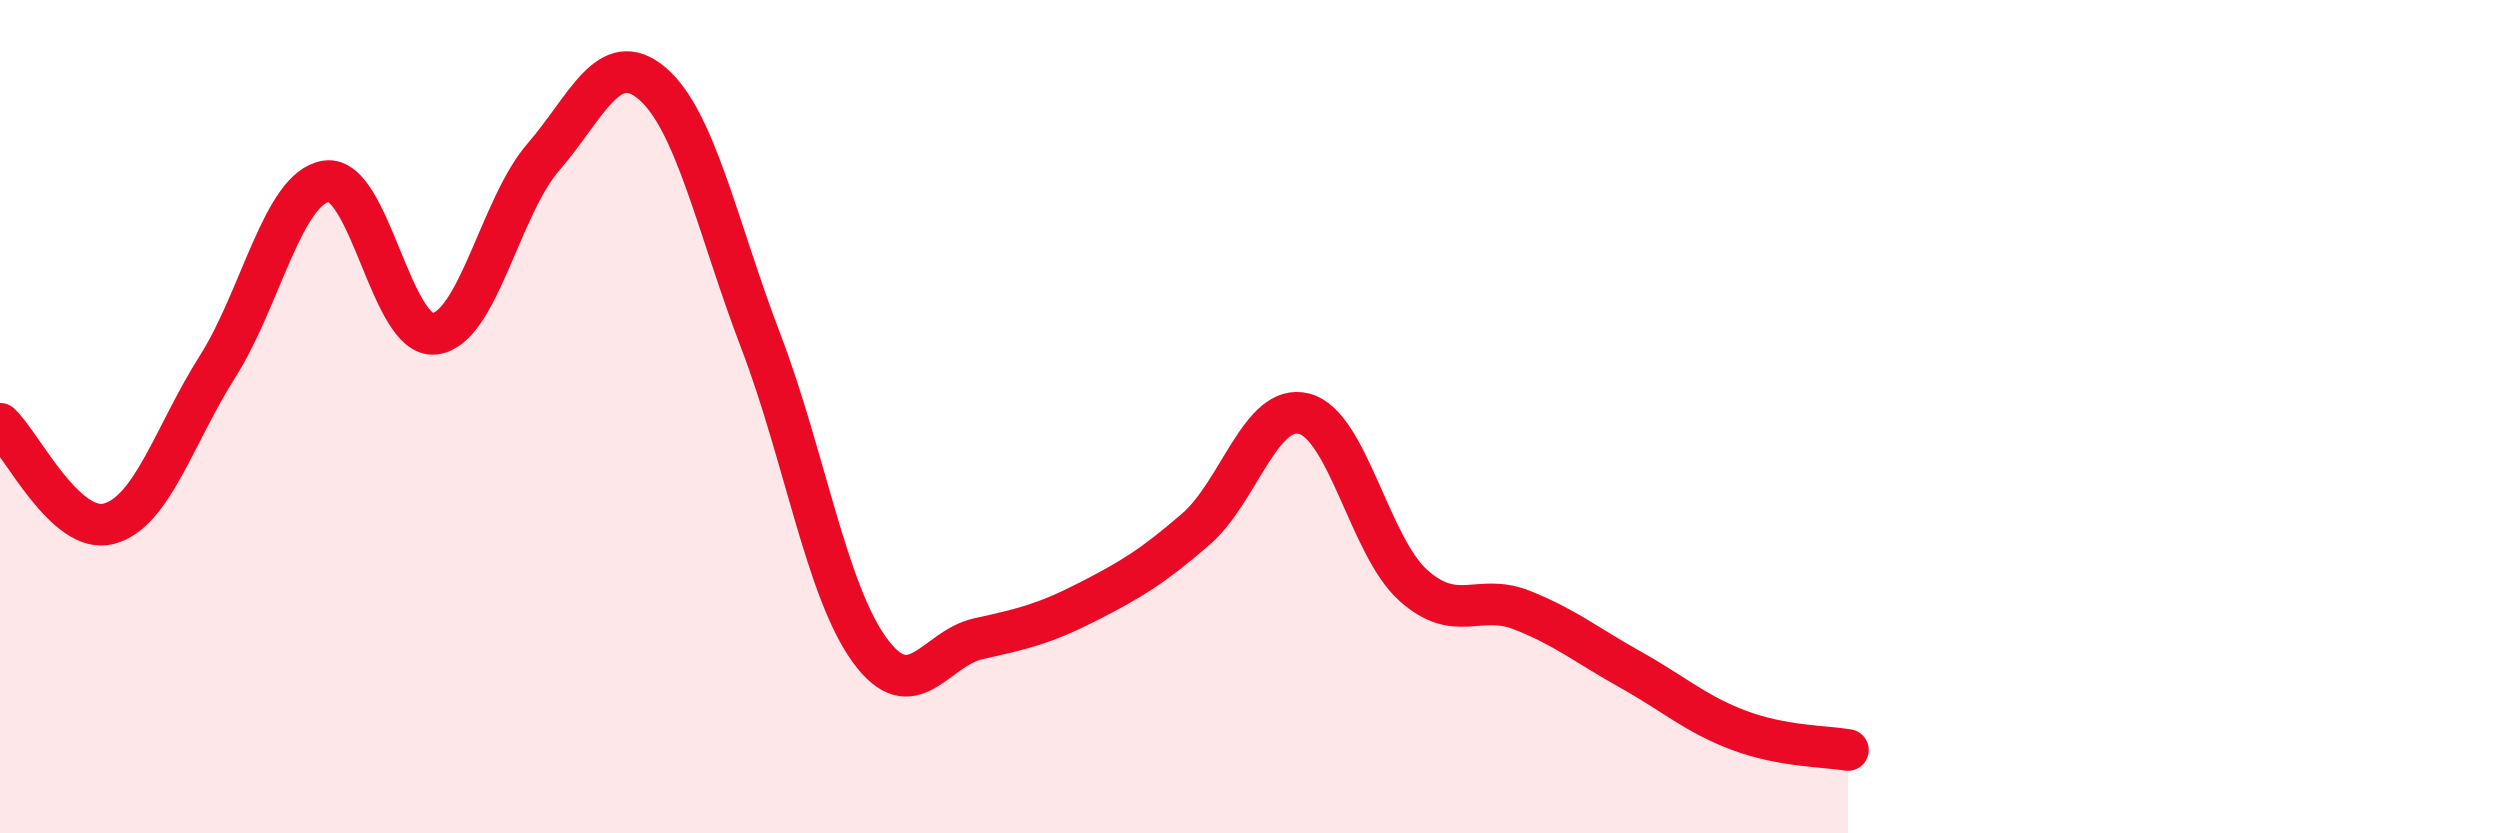
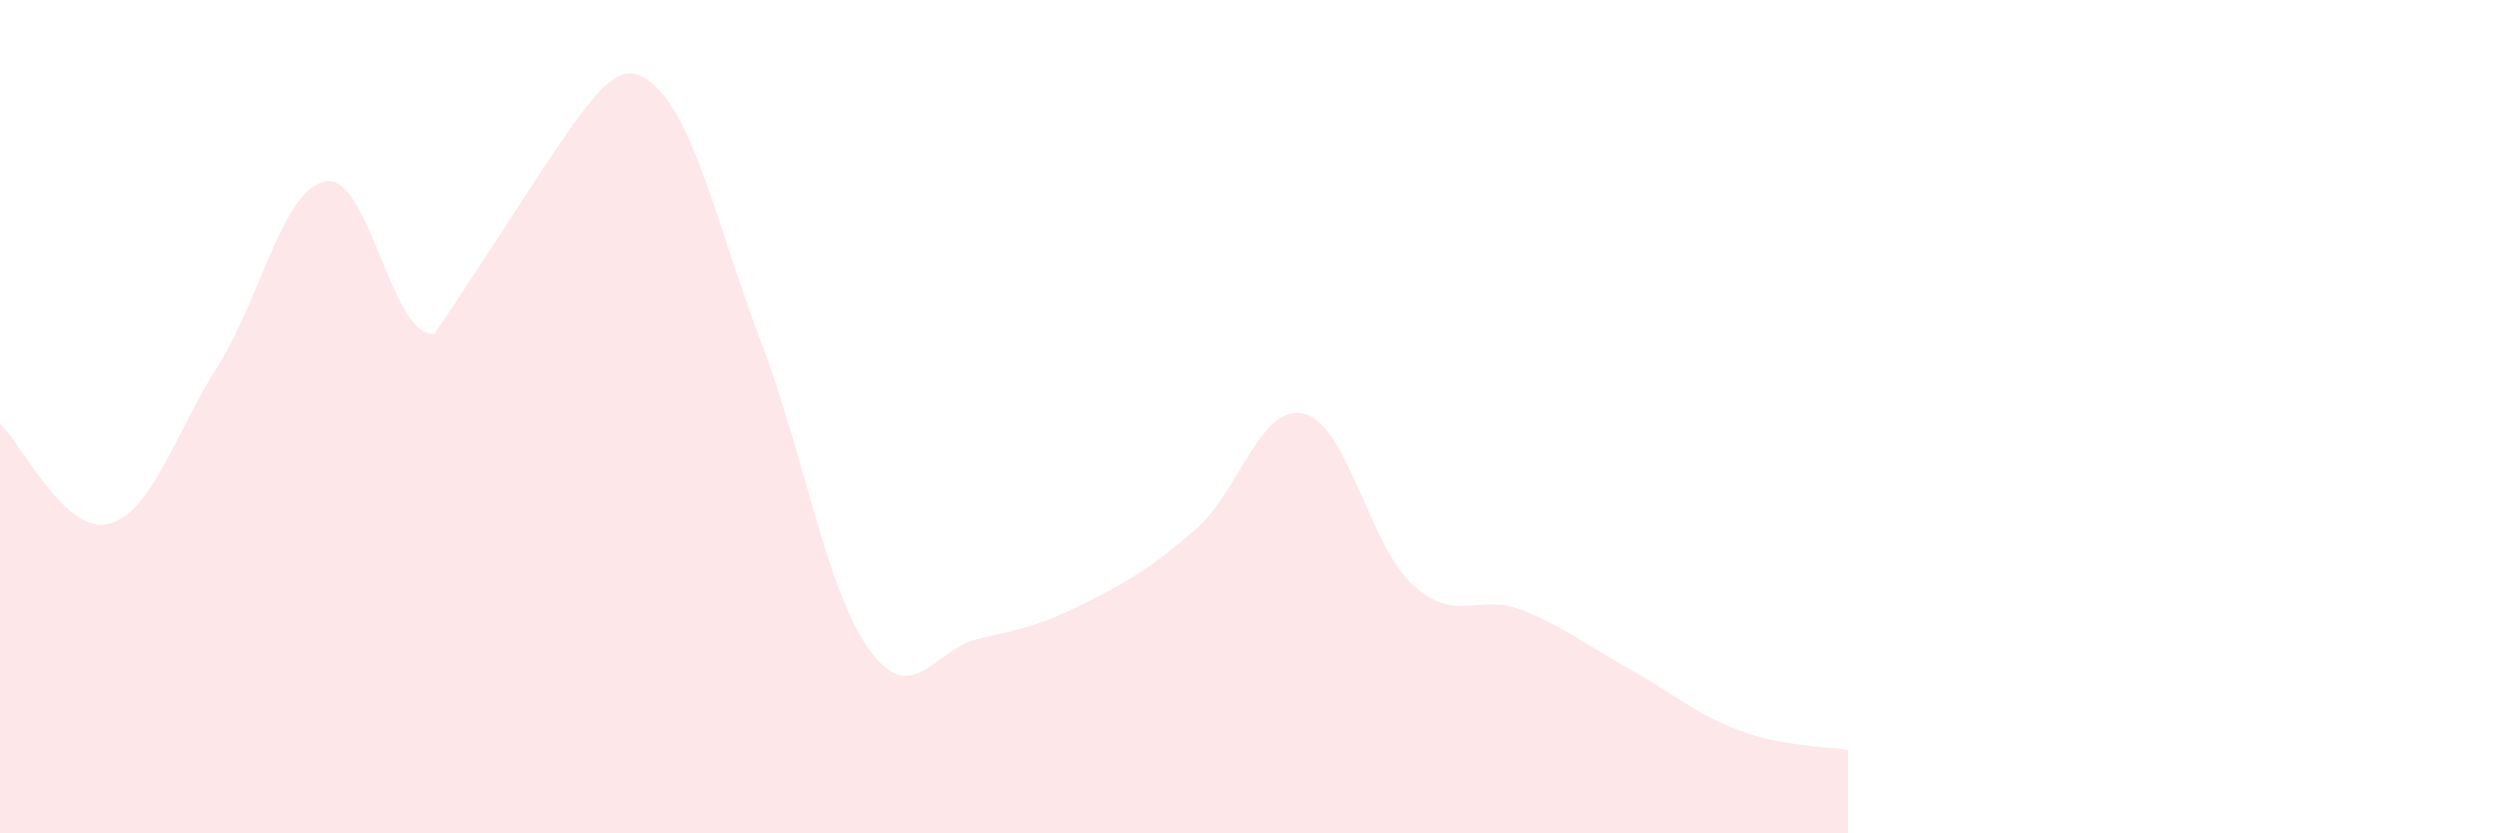
<svg xmlns="http://www.w3.org/2000/svg" width="60" height="20" viewBox="0 0 60 20">
-   <path d="M 0,10.17 C 0.52,10.65 1.57,12.84 2.61,12.57 C 3.65,12.3 4.18,10.44 5.22,8.8 C 6.26,7.16 6.79,4.51 7.83,4.35 C 8.87,4.19 9.39,8.13 10.43,8.01 C 11.47,7.89 12,4.97 13.04,3.77 C 14.08,2.57 14.61,1.12 15.65,2 C 16.69,2.88 17.22,5.47 18.26,8.19 C 19.3,10.91 19.83,14.17 20.87,15.6 C 21.91,17.03 22.44,15.56 23.48,15.33 C 24.52,15.1 25.05,14.98 26.09,14.45 C 27.13,13.92 27.66,13.6 28.7,12.7 C 29.74,11.8 30.26,9.66 31.3,9.93 C 32.34,10.2 32.87,13.1 33.91,14.04 C 34.95,14.98 35.48,14.23 36.52,14.64 C 37.56,15.05 38.09,15.49 39.13,16.07 C 40.17,16.65 40.7,17.14 41.74,17.53 C 42.78,17.92 43.83,17.91 44.35,18L44.35 20L0 20Z" fill="#EB0A25" opacity="0.1" stroke-linecap="round" stroke-linejoin="round" />
-   <path d="M 0,10.17 C 0.52,10.65 1.57,12.84 2.61,12.57 C 3.65,12.3 4.18,10.44 5.22,8.8 C 6.26,7.16 6.79,4.51 7.83,4.35 C 8.87,4.19 9.39,8.13 10.43,8.01 C 11.47,7.89 12,4.97 13.04,3.77 C 14.08,2.57 14.61,1.12 15.65,2 C 16.69,2.88 17.22,5.47 18.26,8.19 C 19.3,10.91 19.83,14.17 20.87,15.6 C 21.91,17.03 22.44,15.56 23.48,15.33 C 24.52,15.1 25.05,14.98 26.09,14.45 C 27.13,13.92 27.66,13.6 28.7,12.7 C 29.74,11.8 30.26,9.66 31.3,9.93 C 32.34,10.2 32.87,13.1 33.91,14.04 C 34.95,14.98 35.48,14.23 36.52,14.64 C 37.56,15.05 38.09,15.49 39.13,16.07 C 40.17,16.65 40.7,17.14 41.74,17.53 C 42.78,17.92 43.83,17.91 44.35,18" stroke="#EB0A25" stroke-width="1" fill="none" stroke-linecap="round" stroke-linejoin="round" />
+   <path d="M 0,10.17 C 0.52,10.65 1.57,12.84 2.61,12.57 C 3.65,12.3 4.18,10.44 5.22,8.8 C 6.26,7.16 6.79,4.51 7.83,4.35 C 8.87,4.19 9.39,8.13 10.43,8.01 C 14.08,2.57 14.61,1.12 15.65,2 C 16.69,2.88 17.22,5.47 18.26,8.19 C 19.3,10.91 19.83,14.17 20.87,15.6 C 21.91,17.03 22.44,15.56 23.48,15.33 C 24.52,15.1 25.05,14.98 26.09,14.45 C 27.13,13.92 27.66,13.6 28.7,12.7 C 29.74,11.8 30.26,9.66 31.3,9.93 C 32.34,10.2 32.87,13.1 33.91,14.04 C 34.95,14.98 35.48,14.23 36.52,14.64 C 37.56,15.05 38.09,15.49 39.13,16.07 C 40.17,16.65 40.7,17.14 41.74,17.53 C 42.78,17.92 43.83,17.91 44.35,18L44.35 20L0 20Z" fill="#EB0A25" opacity="0.1" stroke-linecap="round" stroke-linejoin="round" />
</svg>